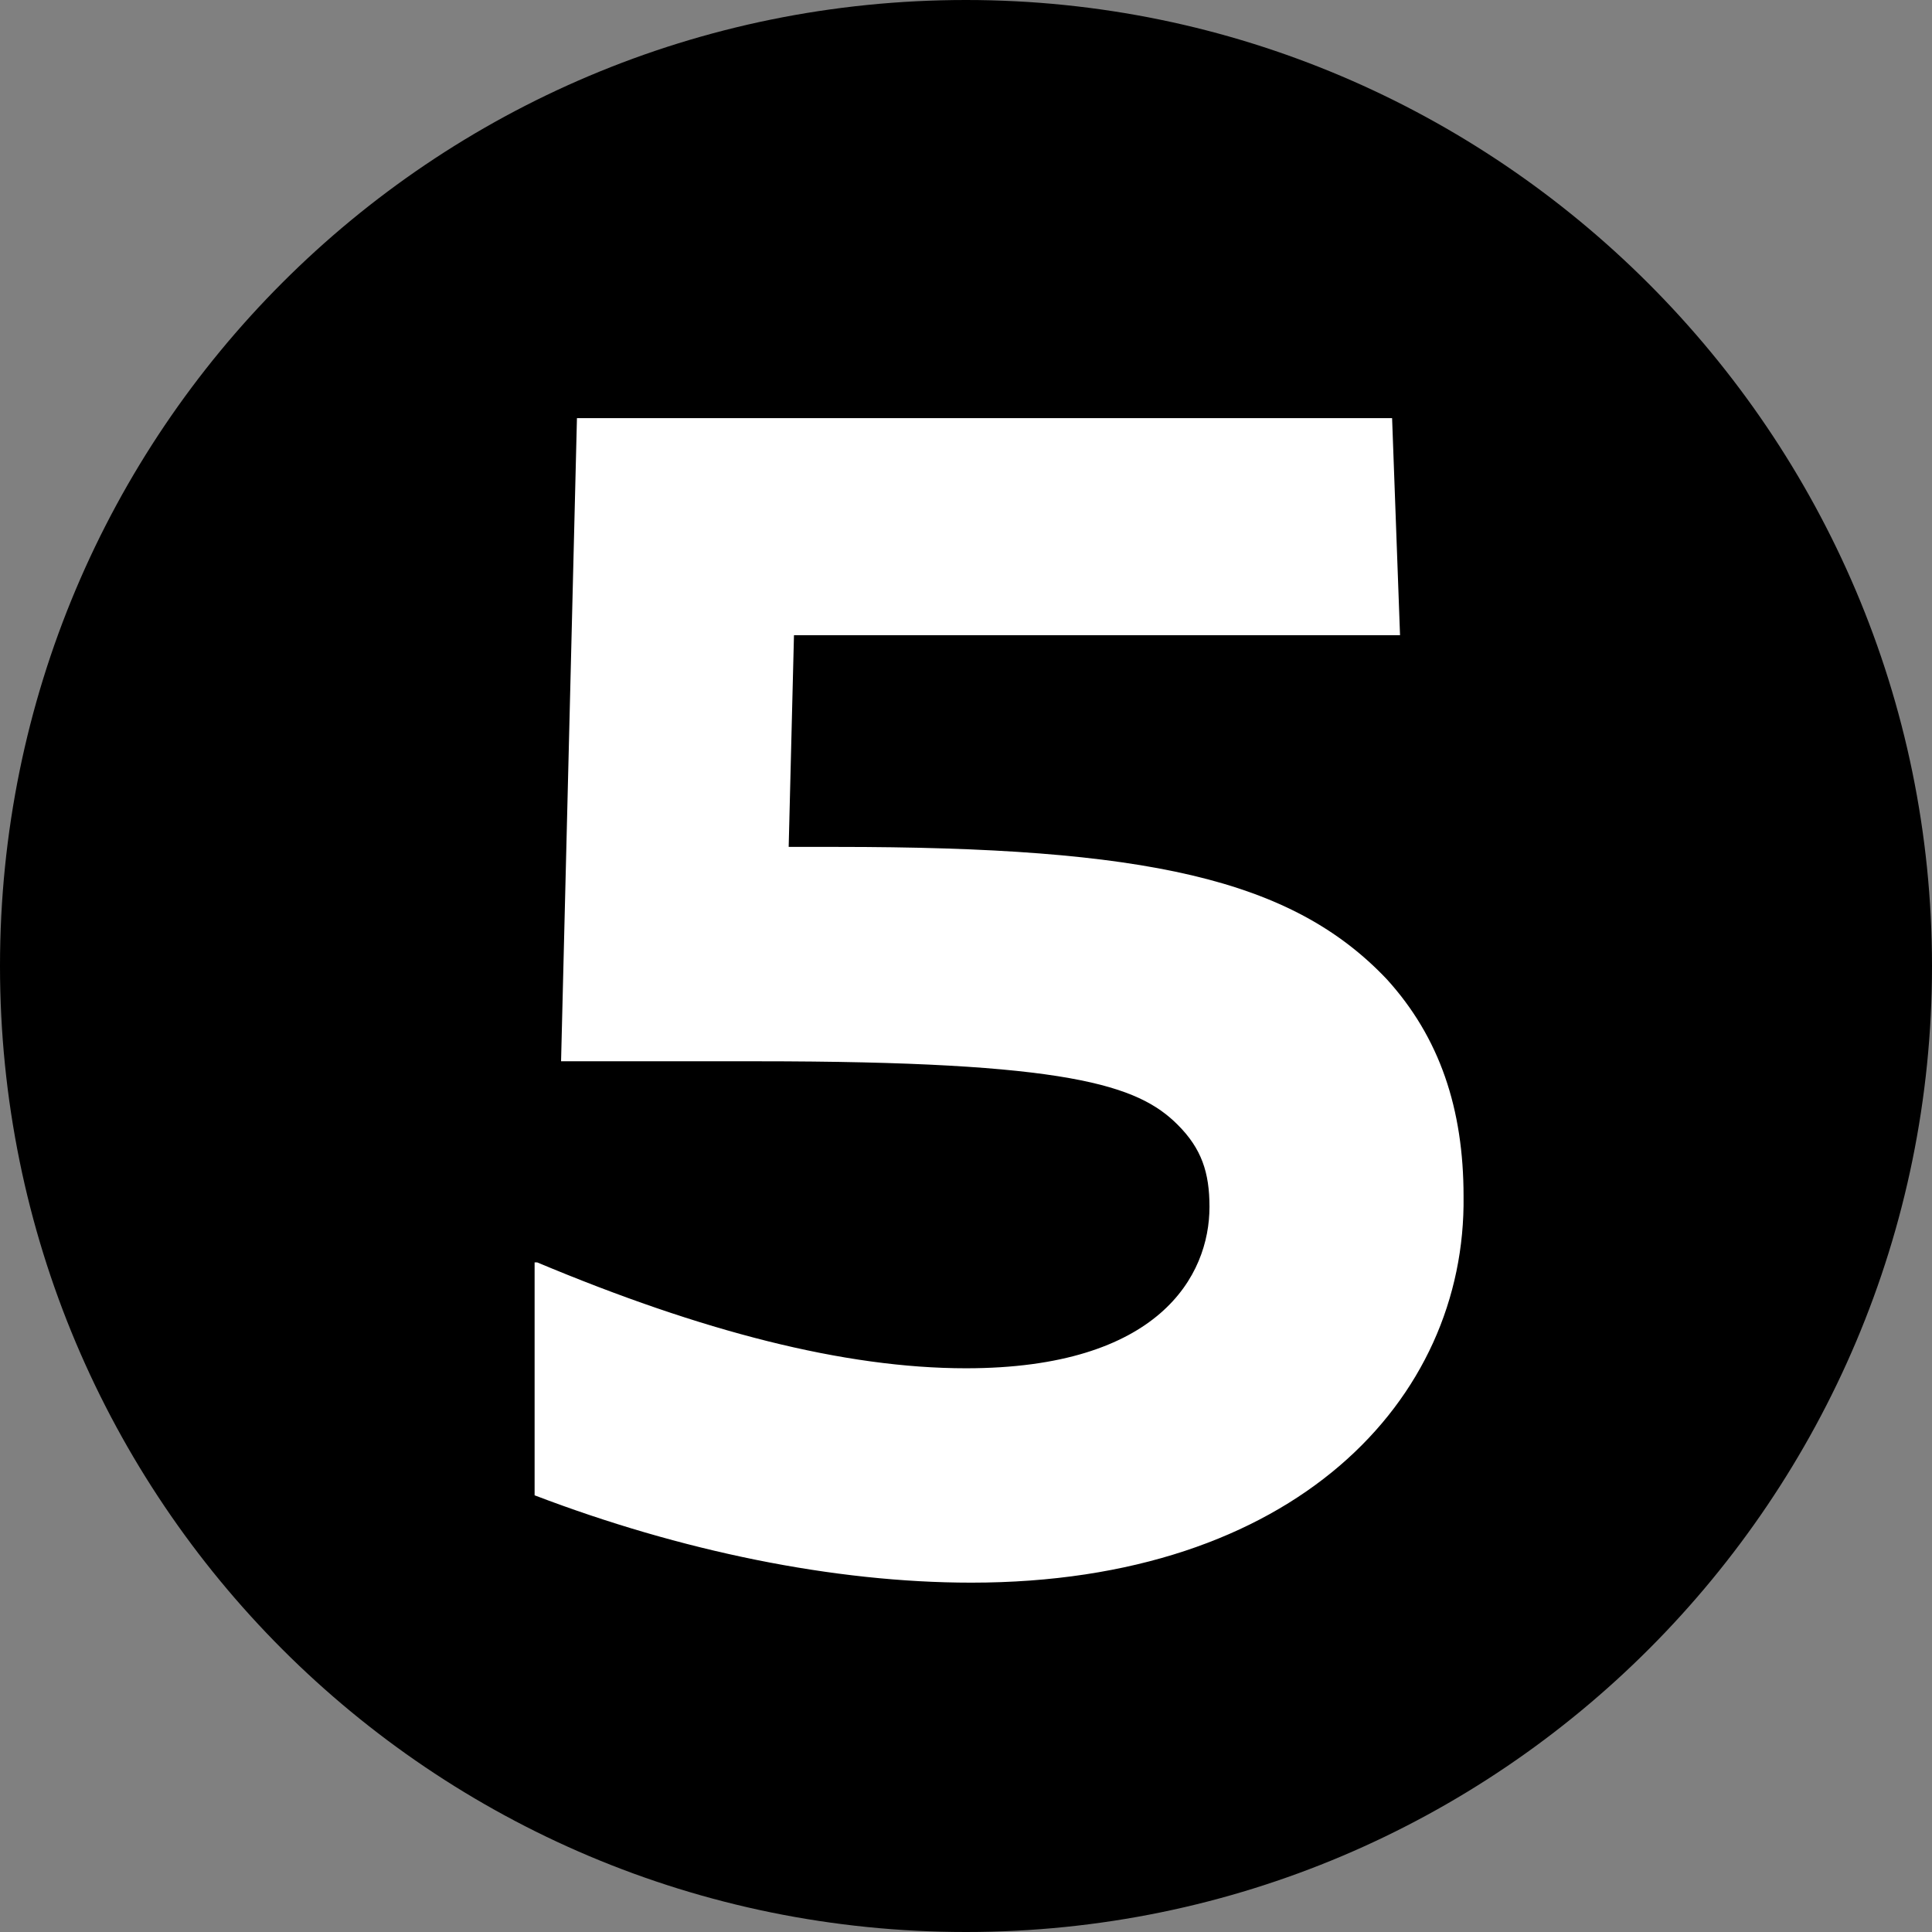
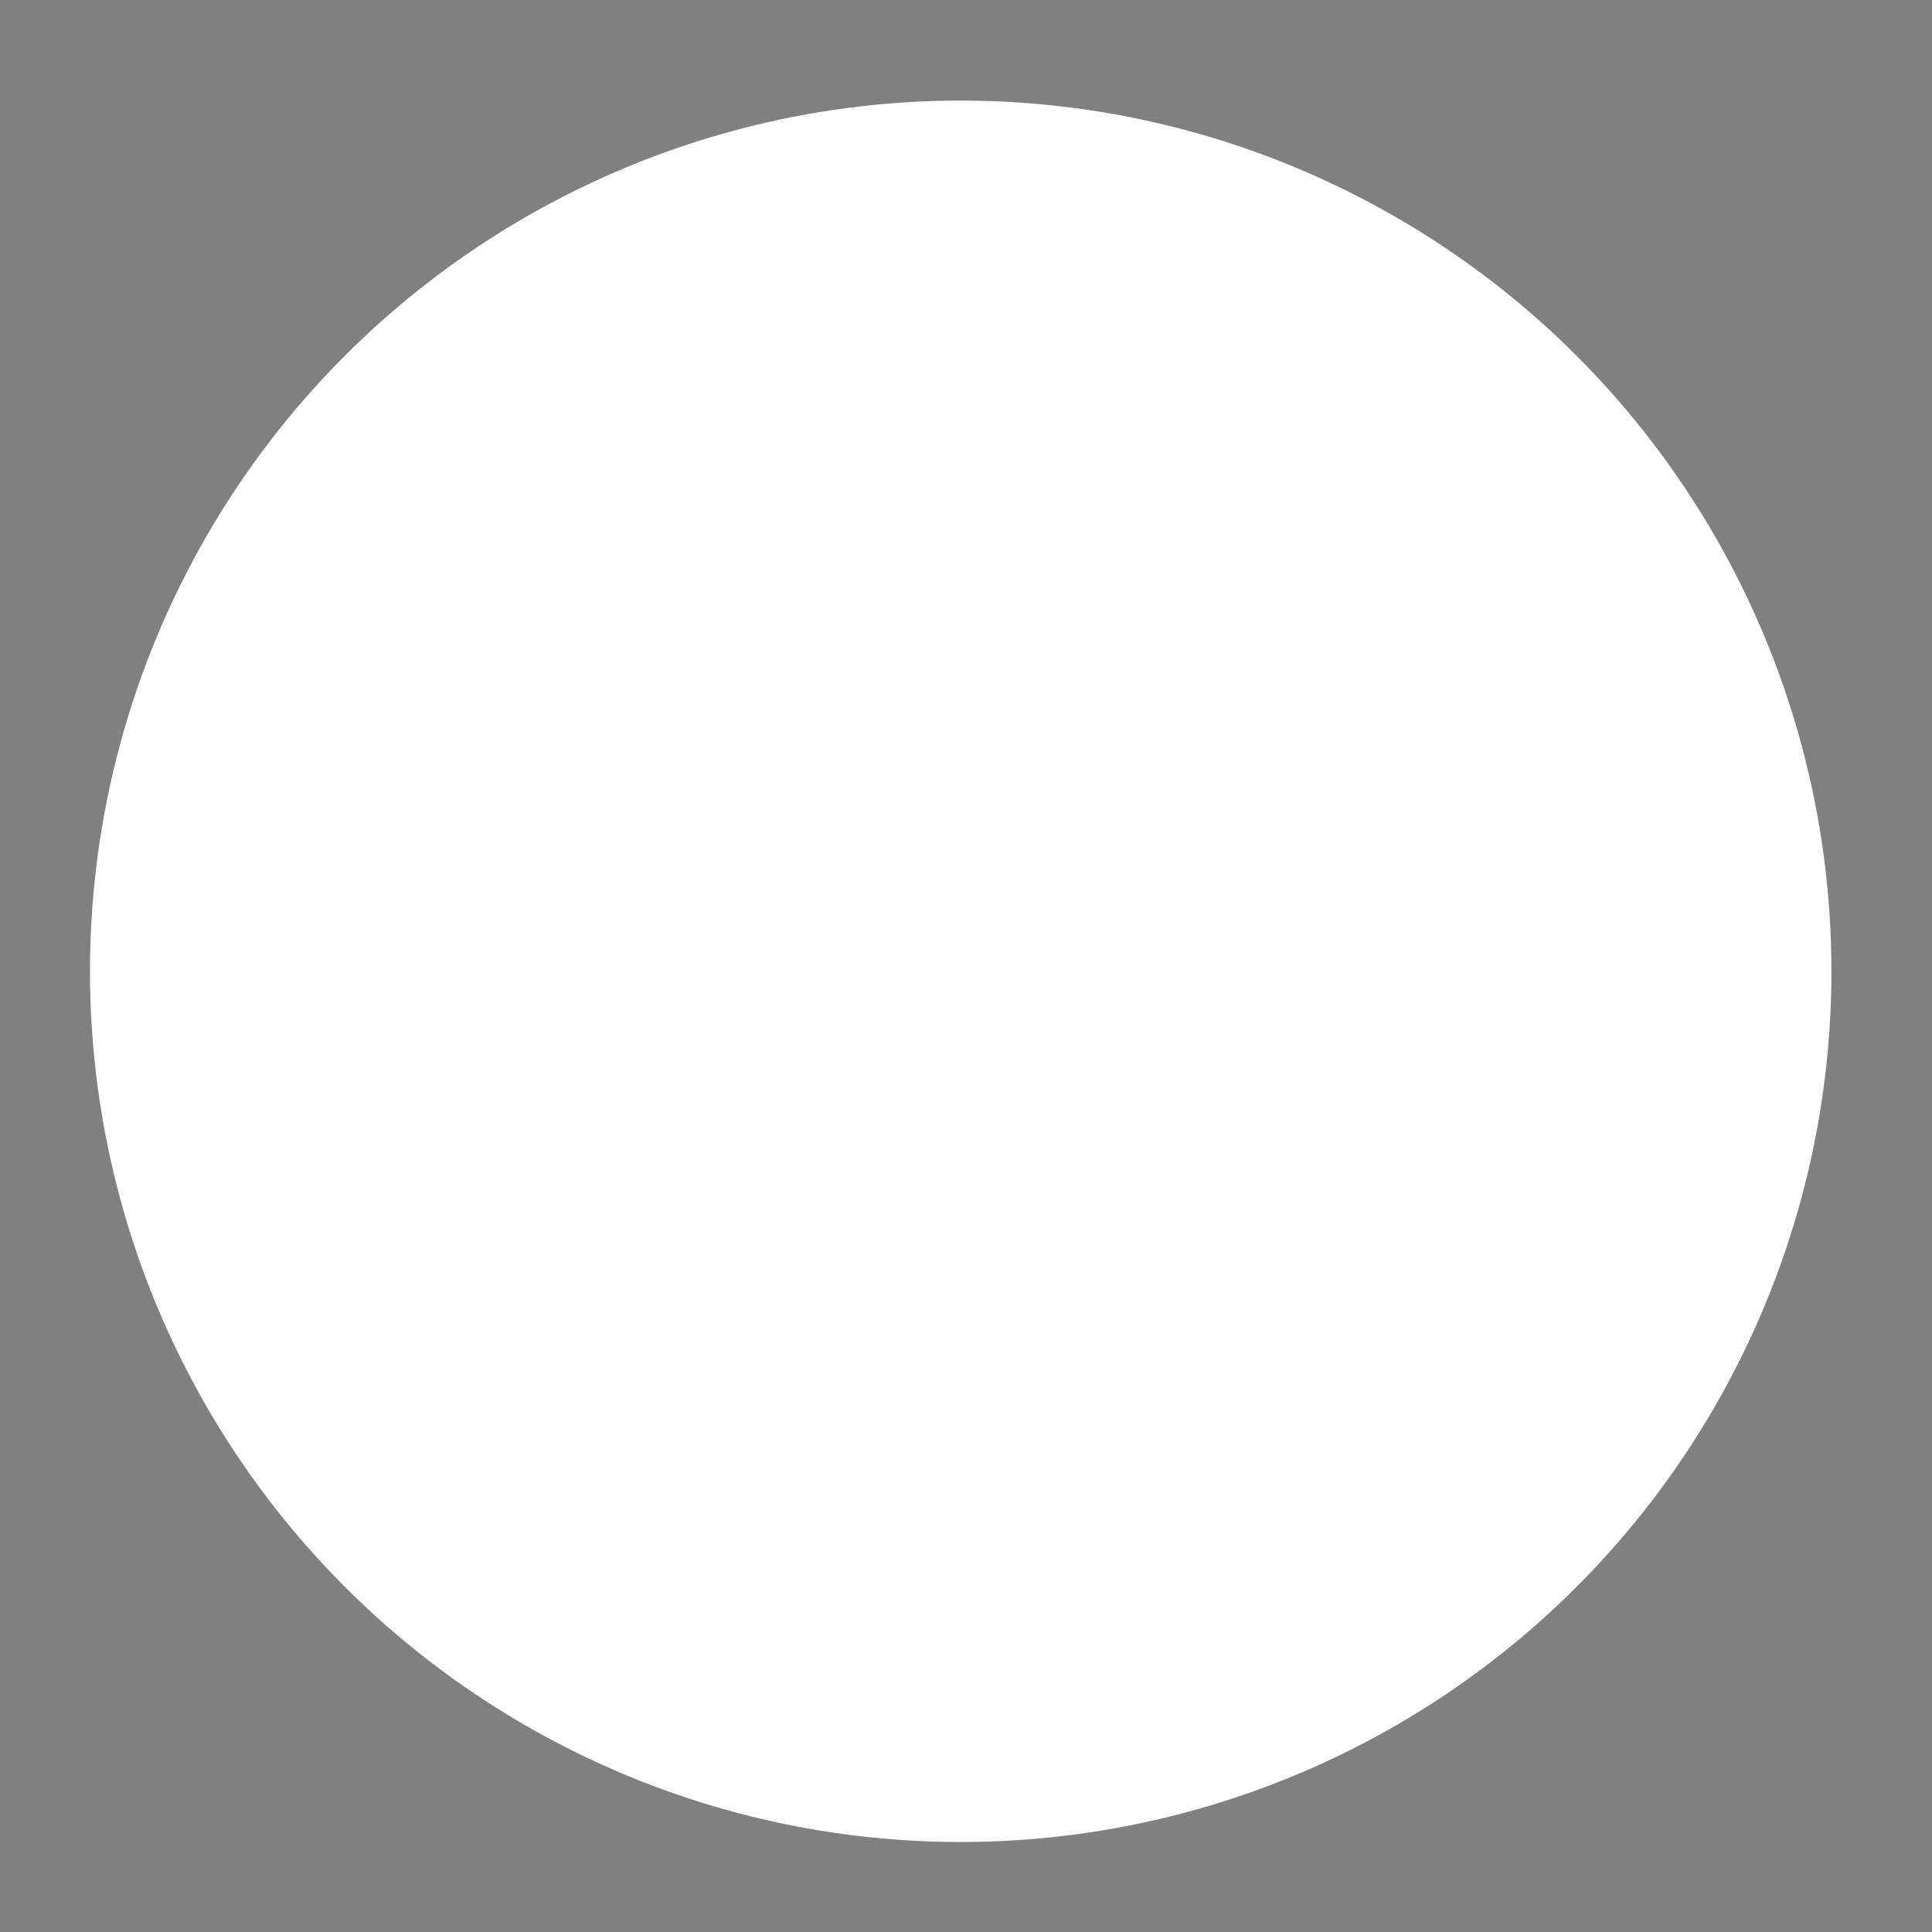
<svg xmlns="http://www.w3.org/2000/svg" version="1.1" id="Layer_1" x="0px" y="0px" viewBox="0 0 73 73" style="enable-background:new 0 0 73 73;" xml:space="preserve">
  <rect x="0" y="0" width="73" height="73" fill="#808080" stroke="none" />
  <style type="text/css">
	.st0{fill:#FFFFFF;}
</style>
  <circle class="st0" cx="36.3" cy="36.7" r="32.9" />
-   <path d="M36.5,0C16.3,0,0,16.3,0,36.5S16.3,73,36.5,73S73,56.6,73,36.5S56.6,0,36.5,0z M36.7,59.8c-5.2,0-11-1.2-16.5-3.3v-8.8h0.1  c6.2,2.6,11.6,4,16.2,4c7.3,0,9.2-3.5,9.2-6.1c0-1.3-0.3-2.2-1.2-3.1c-1.5-1.5-4.1-2.4-15.9-2.4h-7.4l0.6-24.3h30.8l0.3,8.2H30  L29.8,32h1.8c11.7,0,17.2,1.2,20.8,5c2,2.2,2.9,4.9,2.9,8.2C55.4,52.9,48.9,59.8,36.7,59.8z" />
</svg>